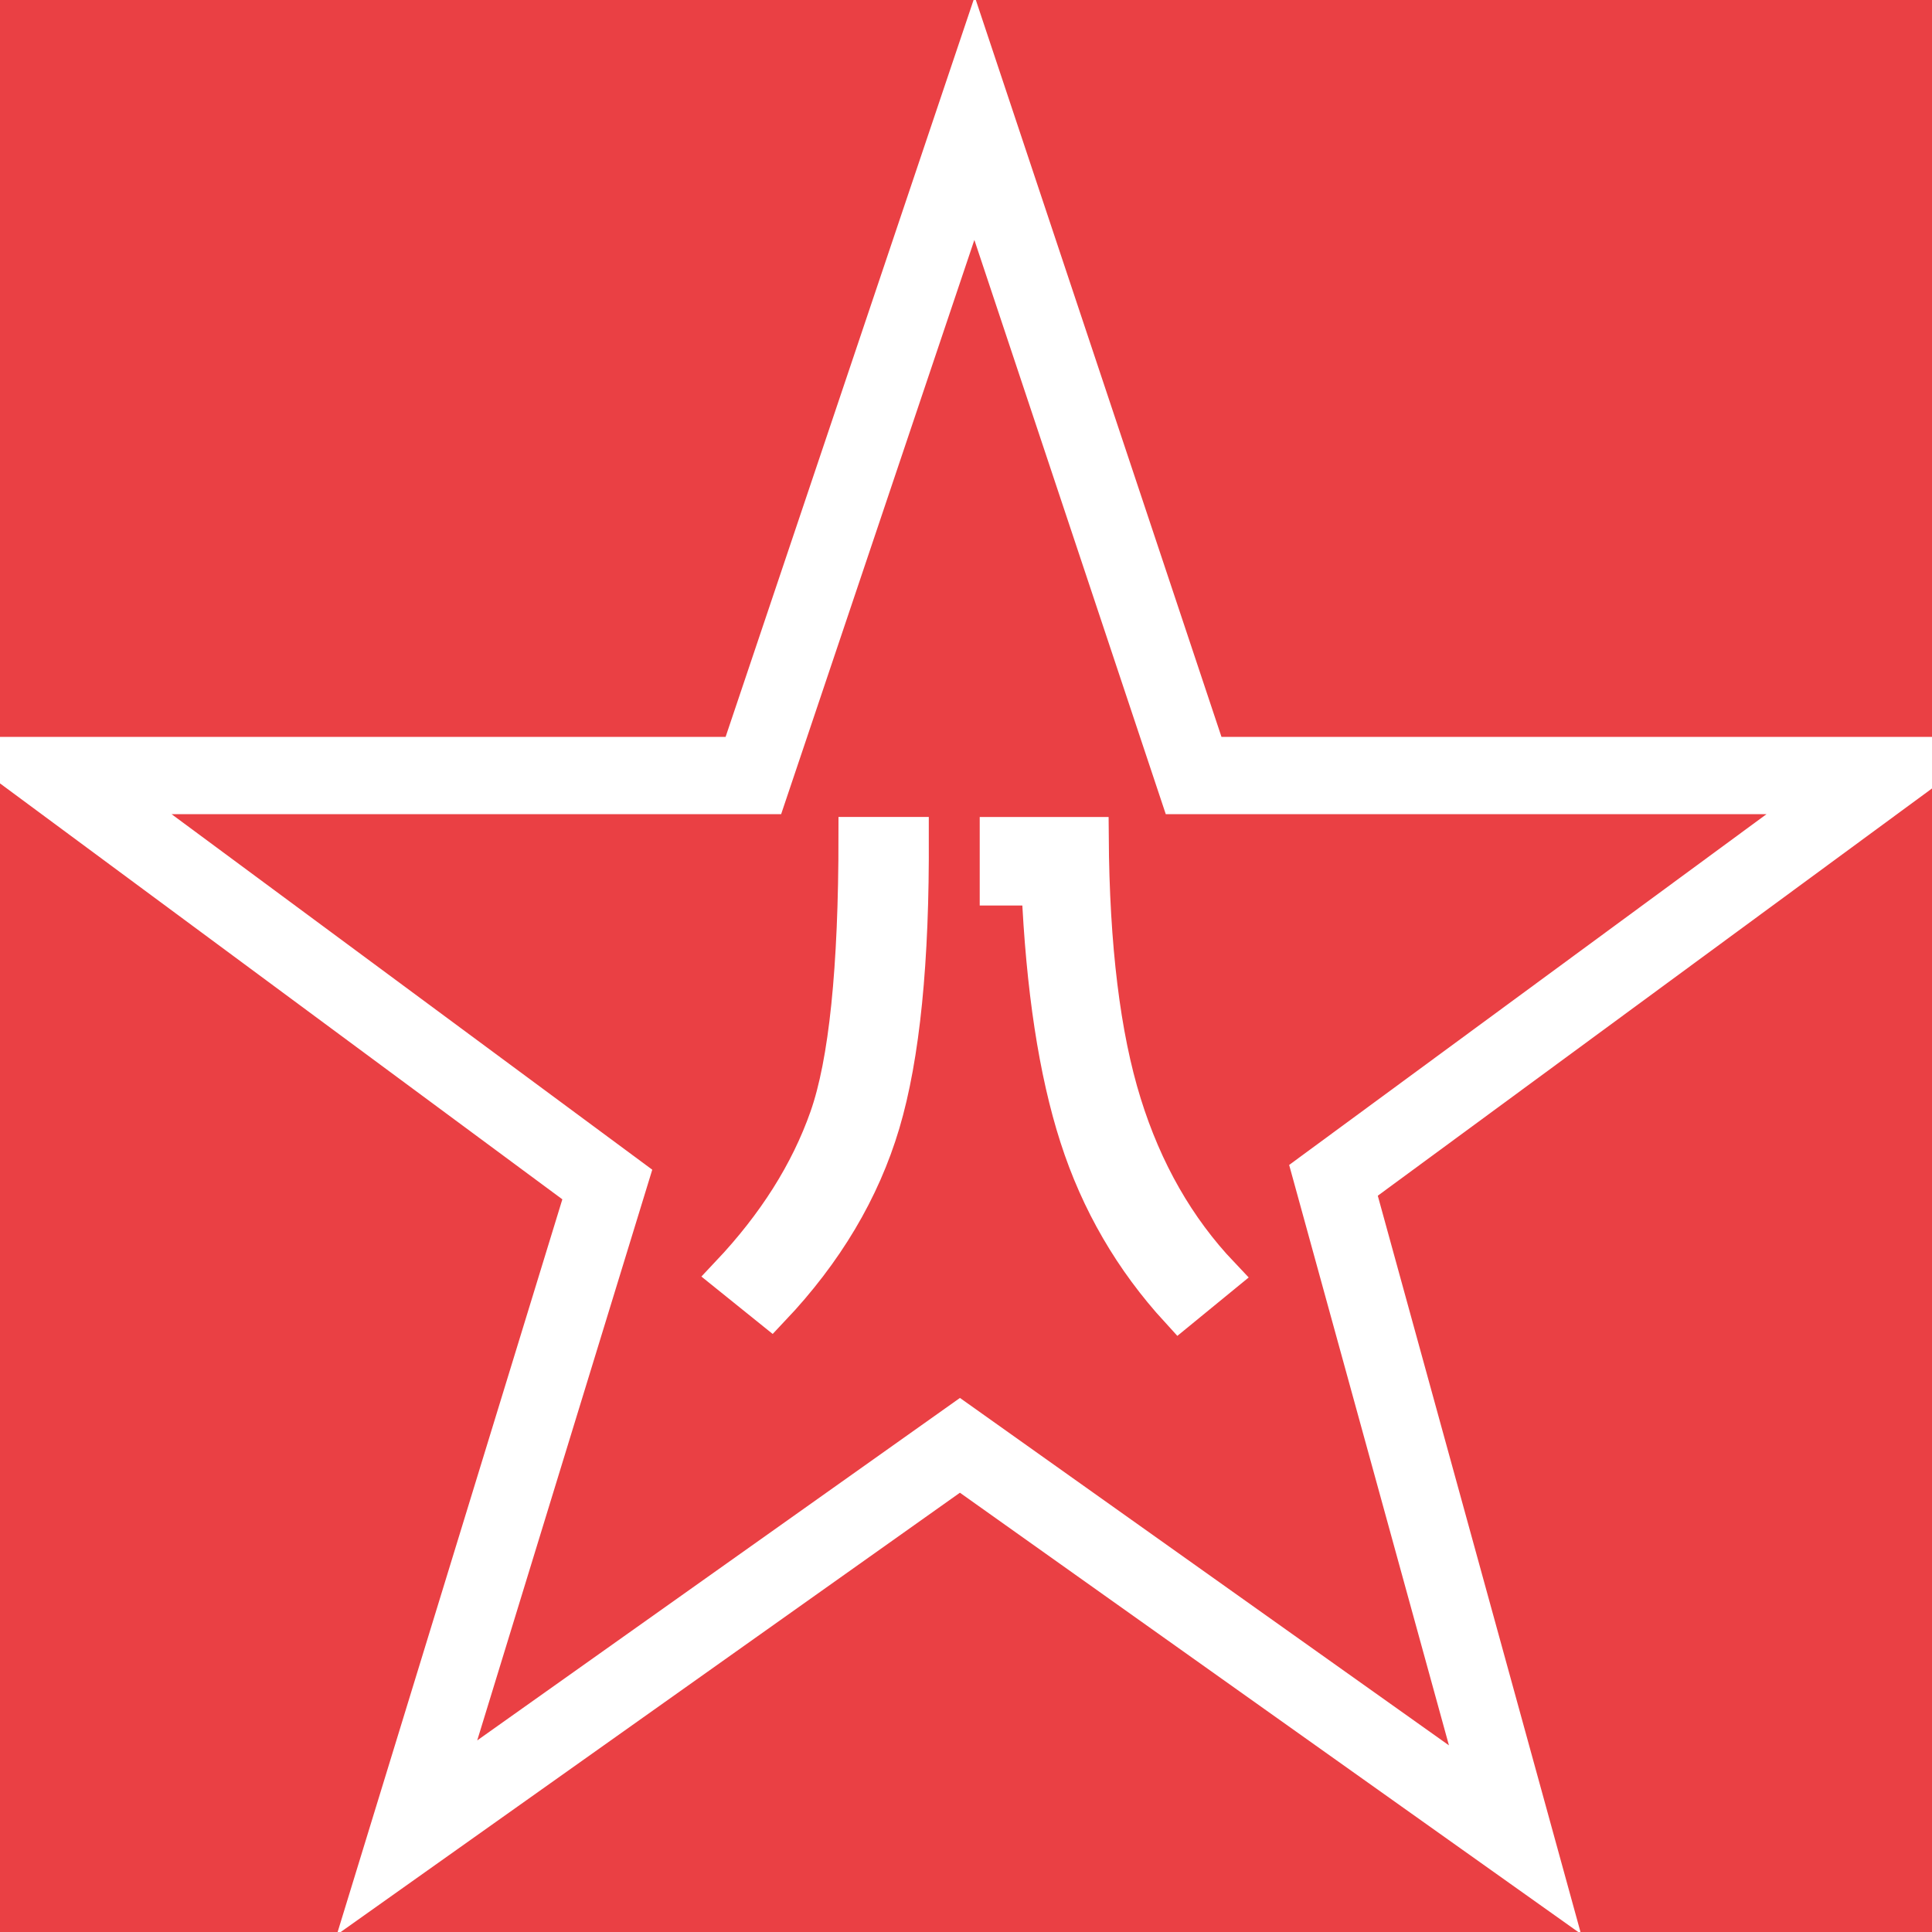
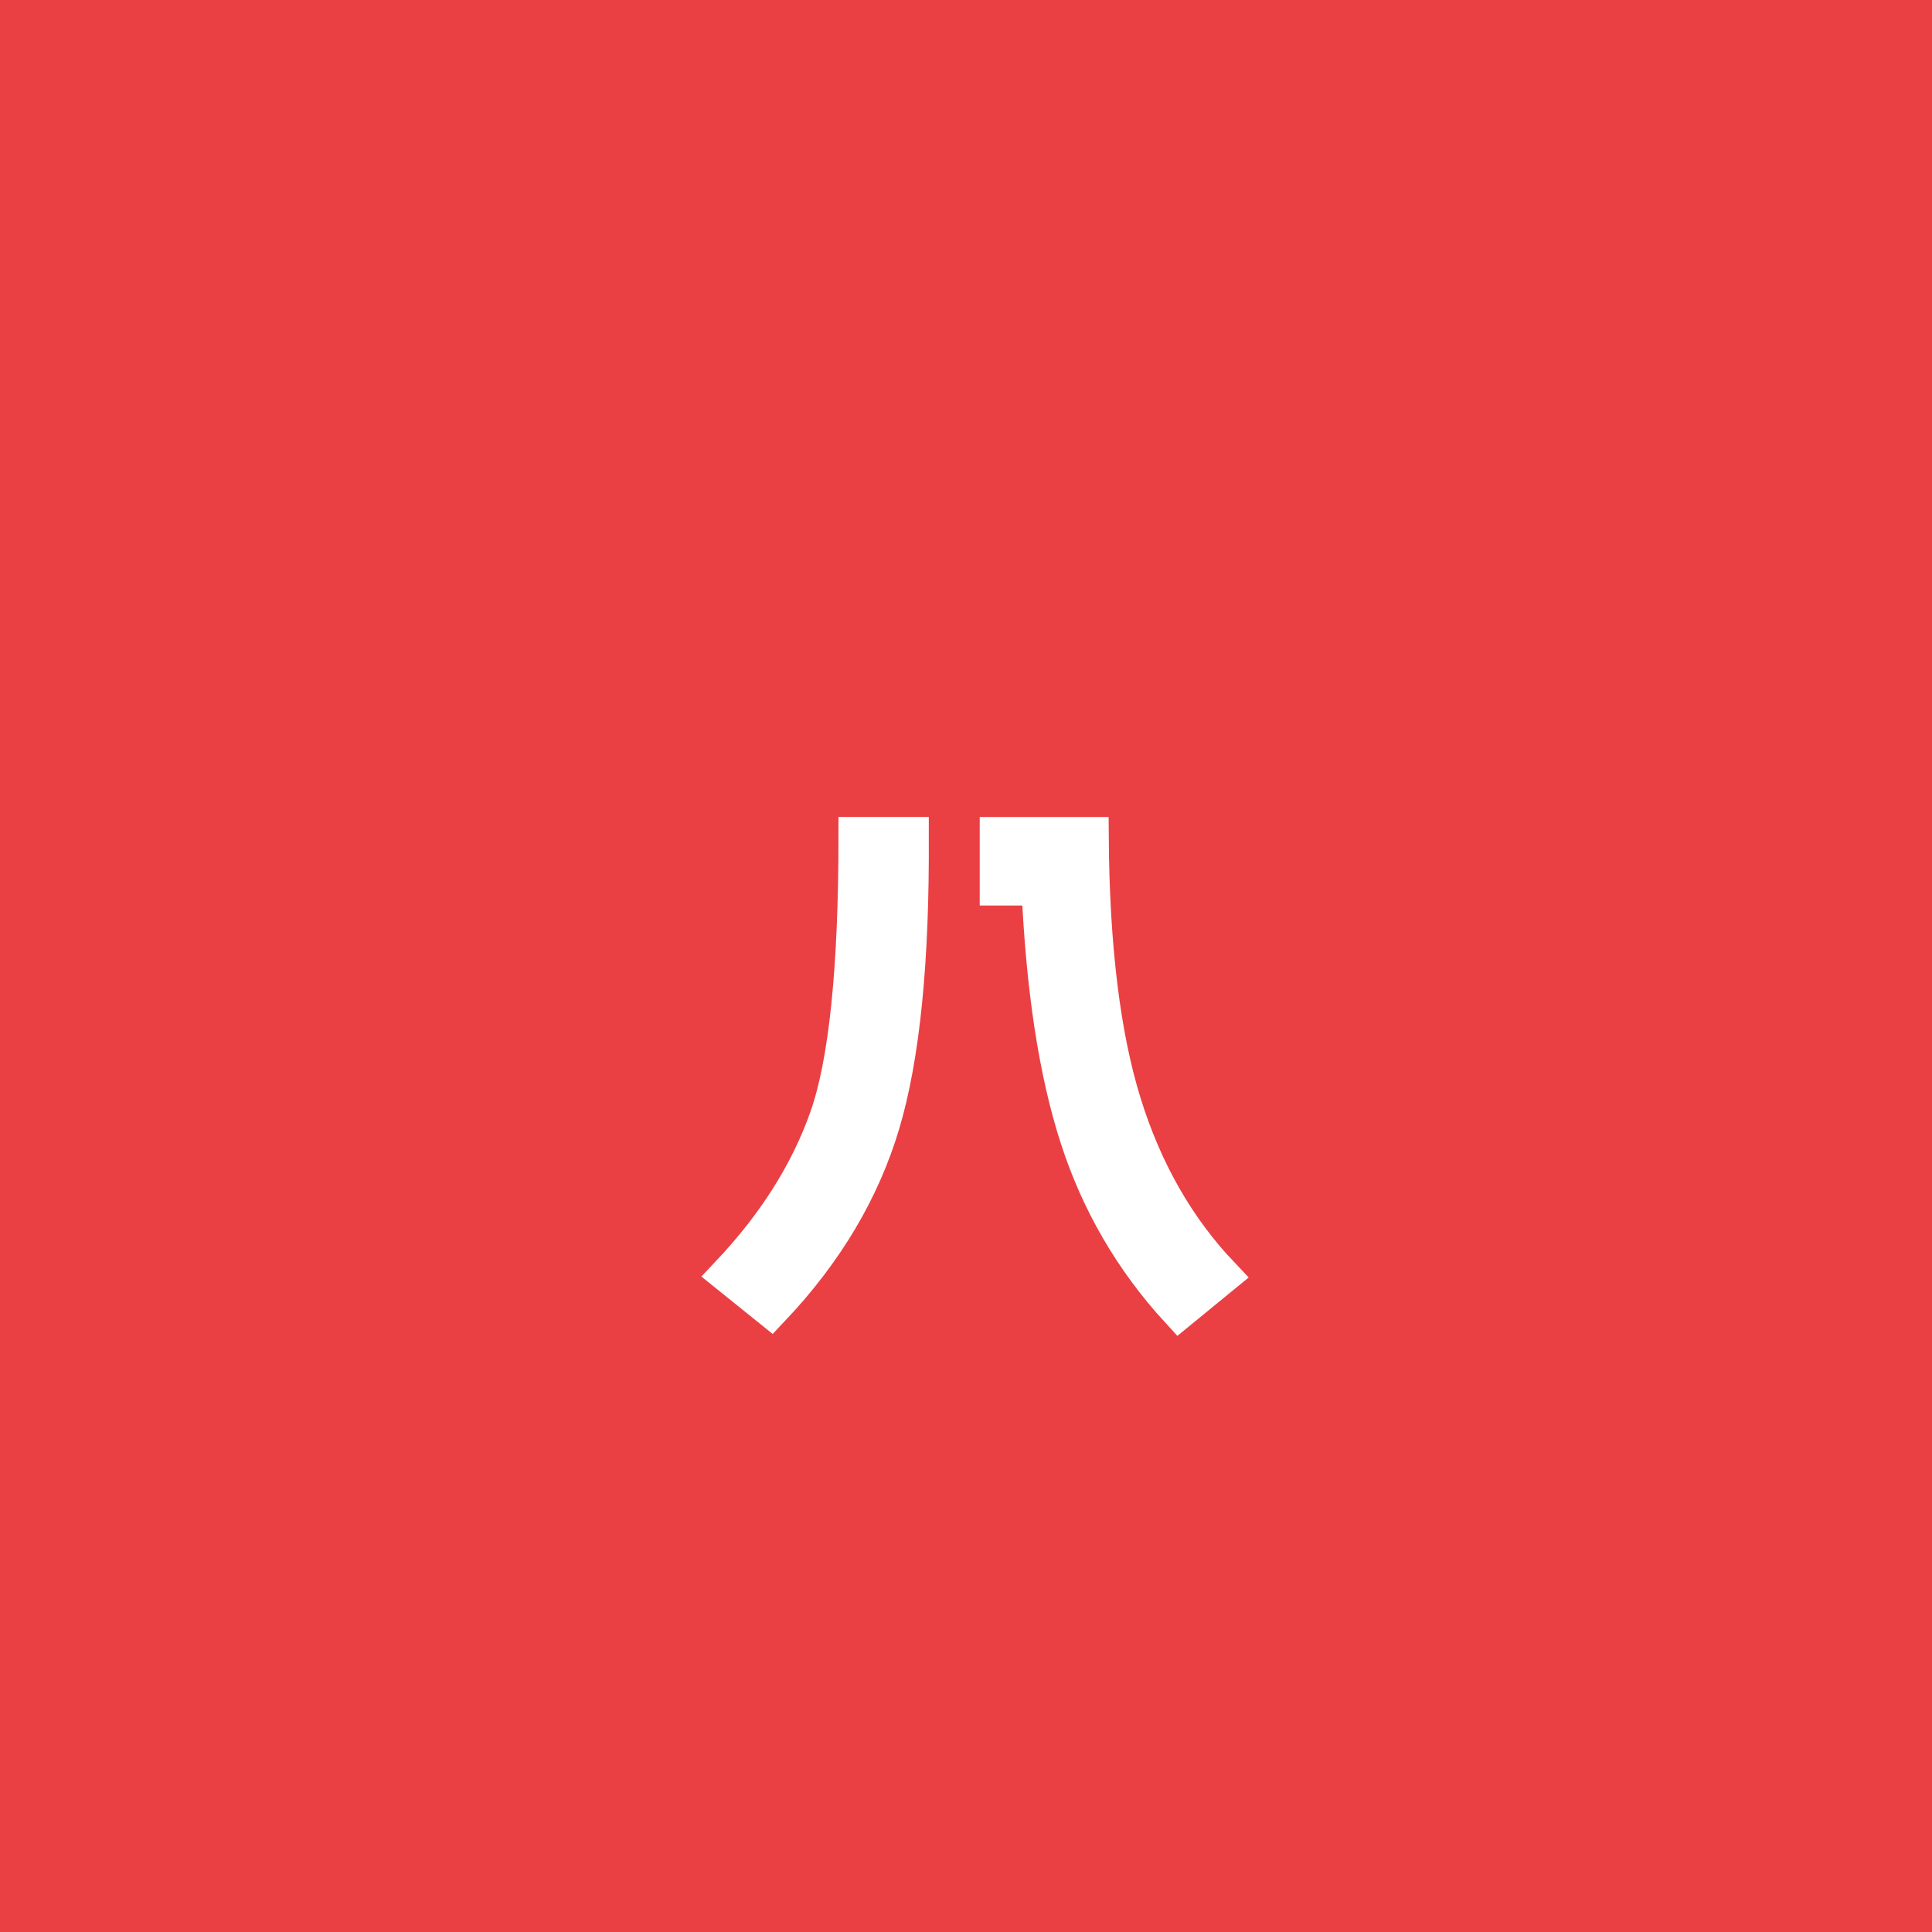
<svg xmlns="http://www.w3.org/2000/svg" version="1.1" x="0px" y="0px" width="50px" height="50px" viewBox="0 0 50 50" enable-background="new 0 0 50 50" xml:space="preserve">
  <g id="图层_2">
    <rect x="-4" y="-4" fill="#EA4044" width="58" height="59" />
  </g>
  <g id="图层_1">
    <g>
-       <path fill="#EA4044" stroke="#FFFFFF" stroke-width="2" stroke-miterlimit="10" d="M48.766,20.071L34.51,30.547l4.698,17.064    L24.843,37.405l-14.31,10.152l5.184-16.902L1.407,20.071h18.09l5.724-17.01l5.67,17.01H48.766z" />
-     </g>
+       </g>
    <g>
      <path fill="#FFFFFF" stroke="#FFFFFF" stroke-miterlimit="10" d="M23.537,21.644c0.019,3.221-0.229,5.695-0.743,7.421    s-1.461,3.32-2.843,4.779l-1.064-0.857c1.205-1.276,2.058-2.627,2.56-4.053c0.502-1.425,0.753-3.855,0.753-7.291H23.537z     M31.583,33.015l-1.064,0.871c-1.19-1.299-2.057-2.79-2.598-4.474c-0.542-1.684-0.871-3.843-0.987-6.478h-1.079v-1.29h2.339    c0.019,2.864,0.302,5.173,0.848,6.927C29.587,30.326,30.435,31.807,31.583,33.015z" />
    </g>
    <g>
	</g>
    <g>
	</g>
    <g>
	</g>
    <g>
	</g>
    <g>
	</g>
    <g>
	</g>
    <g>
	</g>
    <g>
	</g>
    <g>
	</g>
    <g>
	</g>
    <g>
	</g>
    <g>
	</g>
    <g>
	</g>
    <g>
	</g>
    <g>
	</g>
  </g>
</svg>